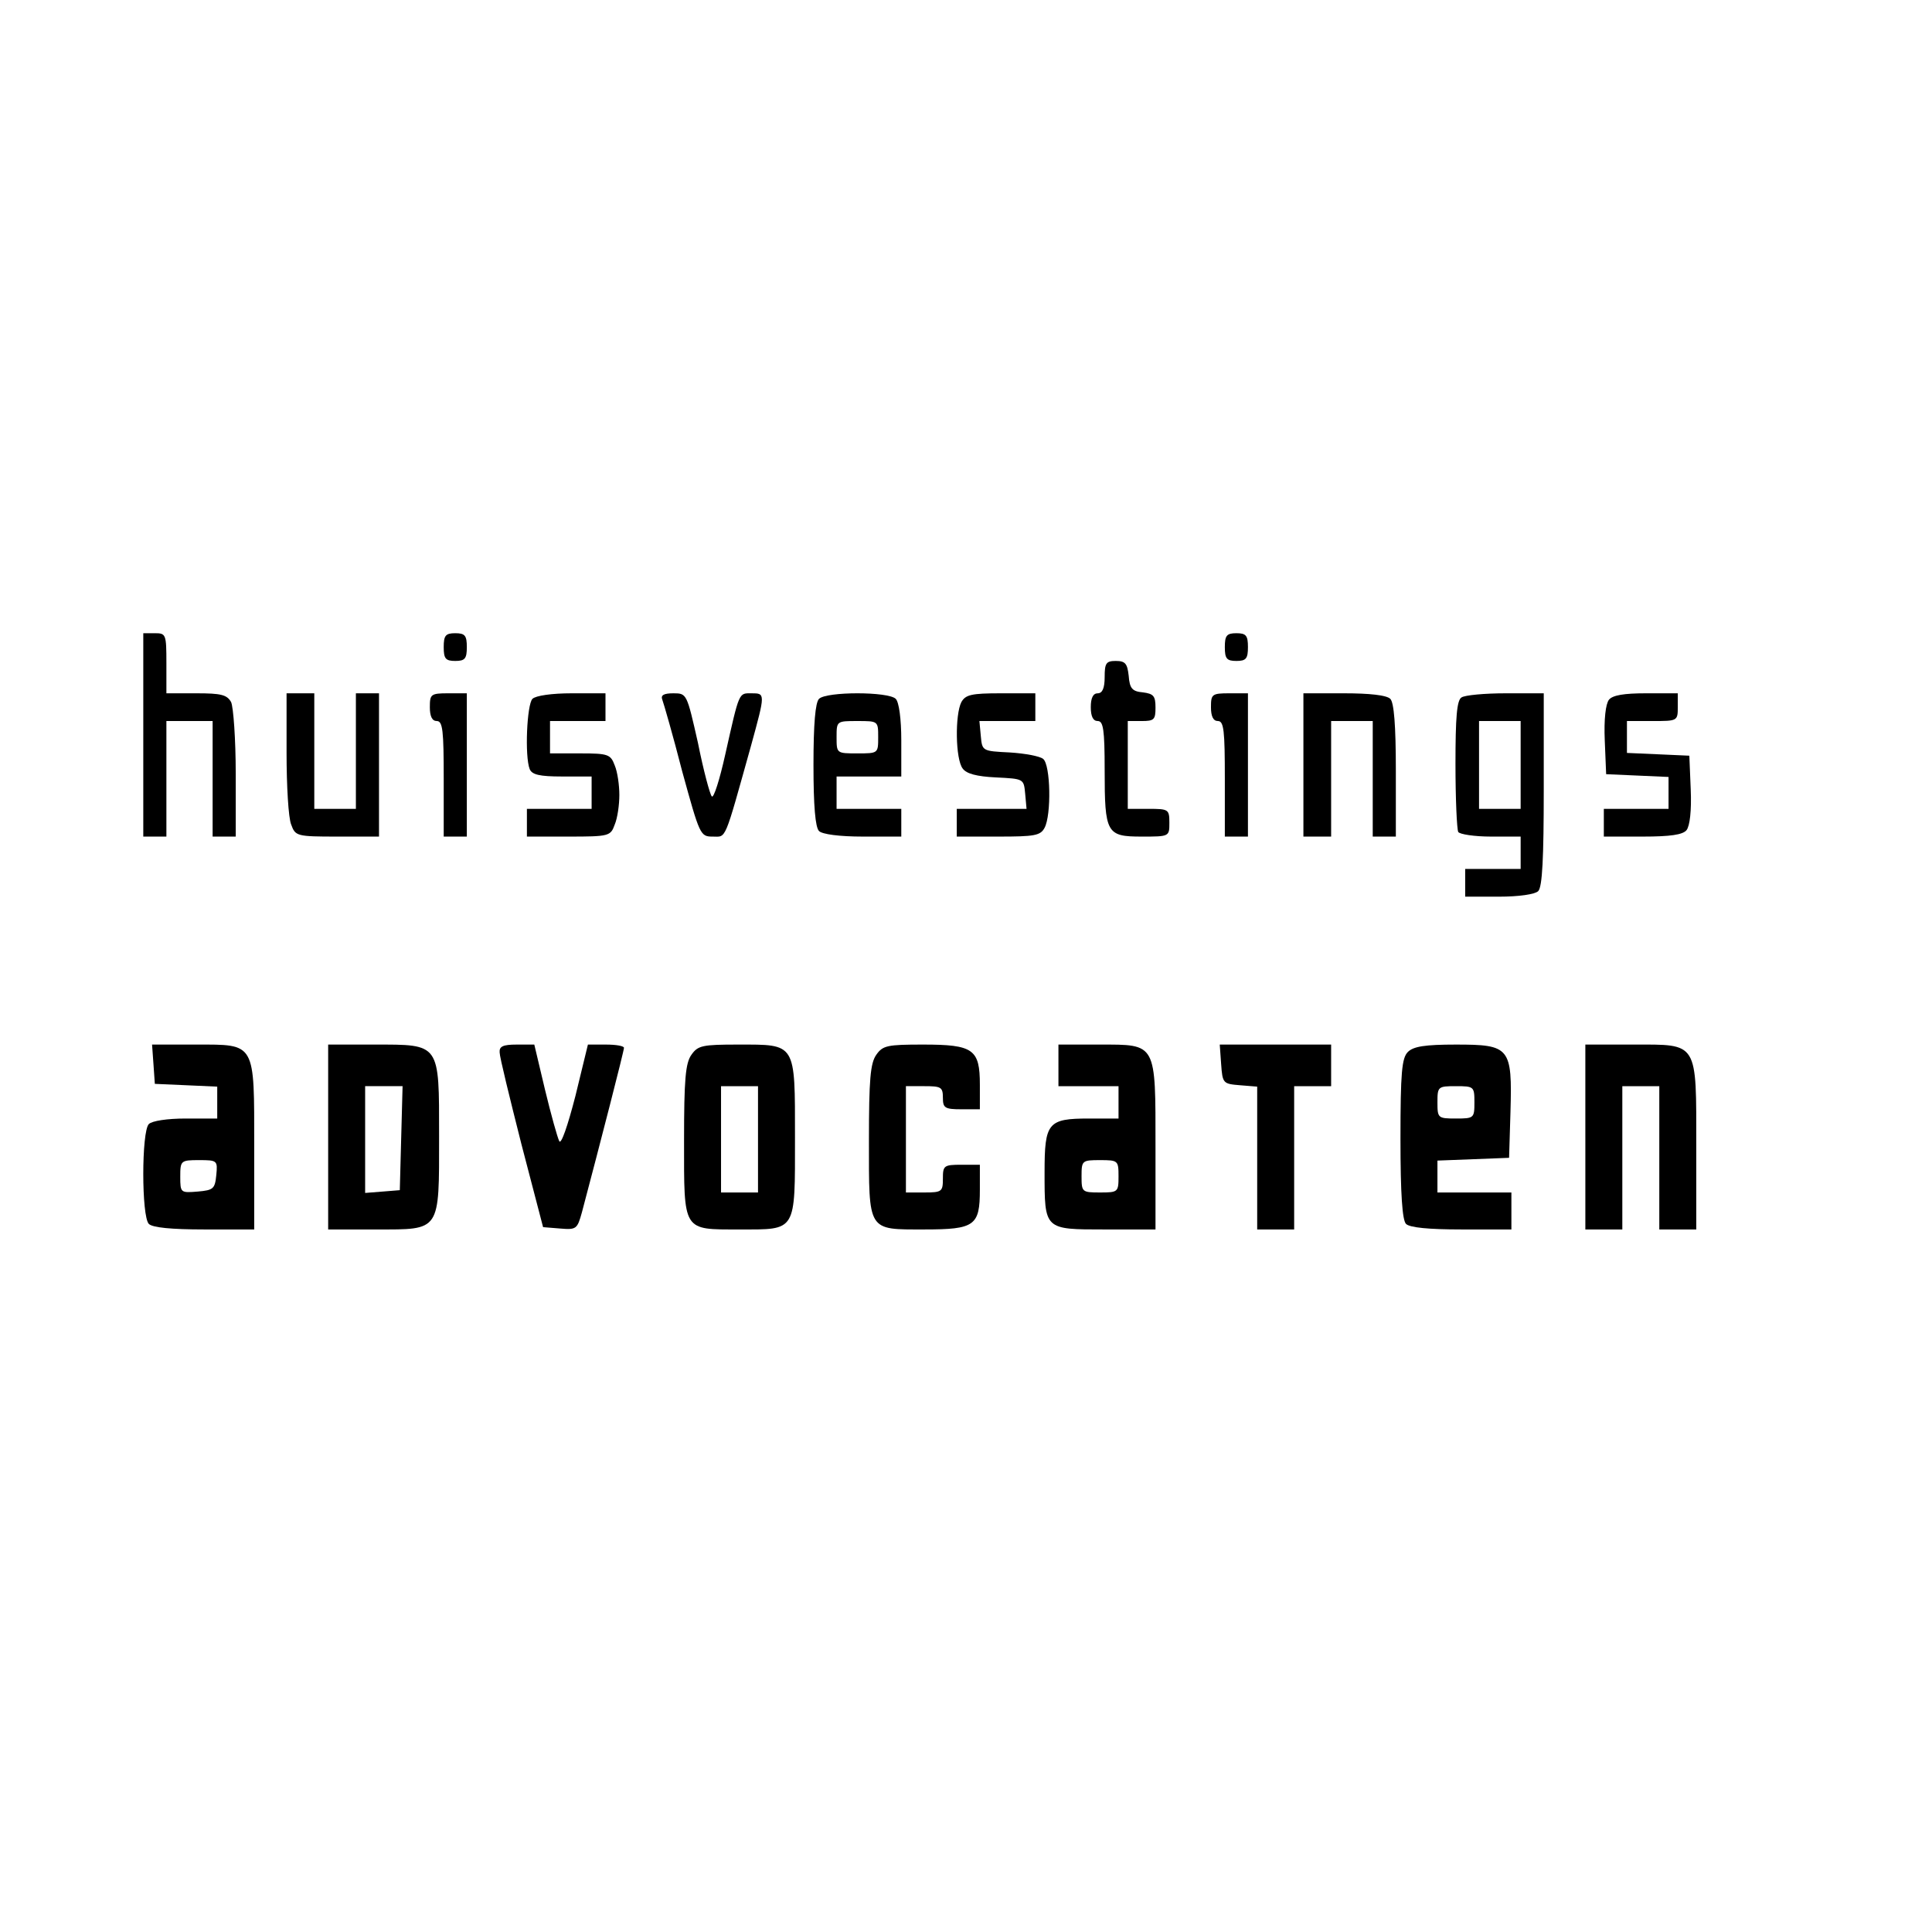
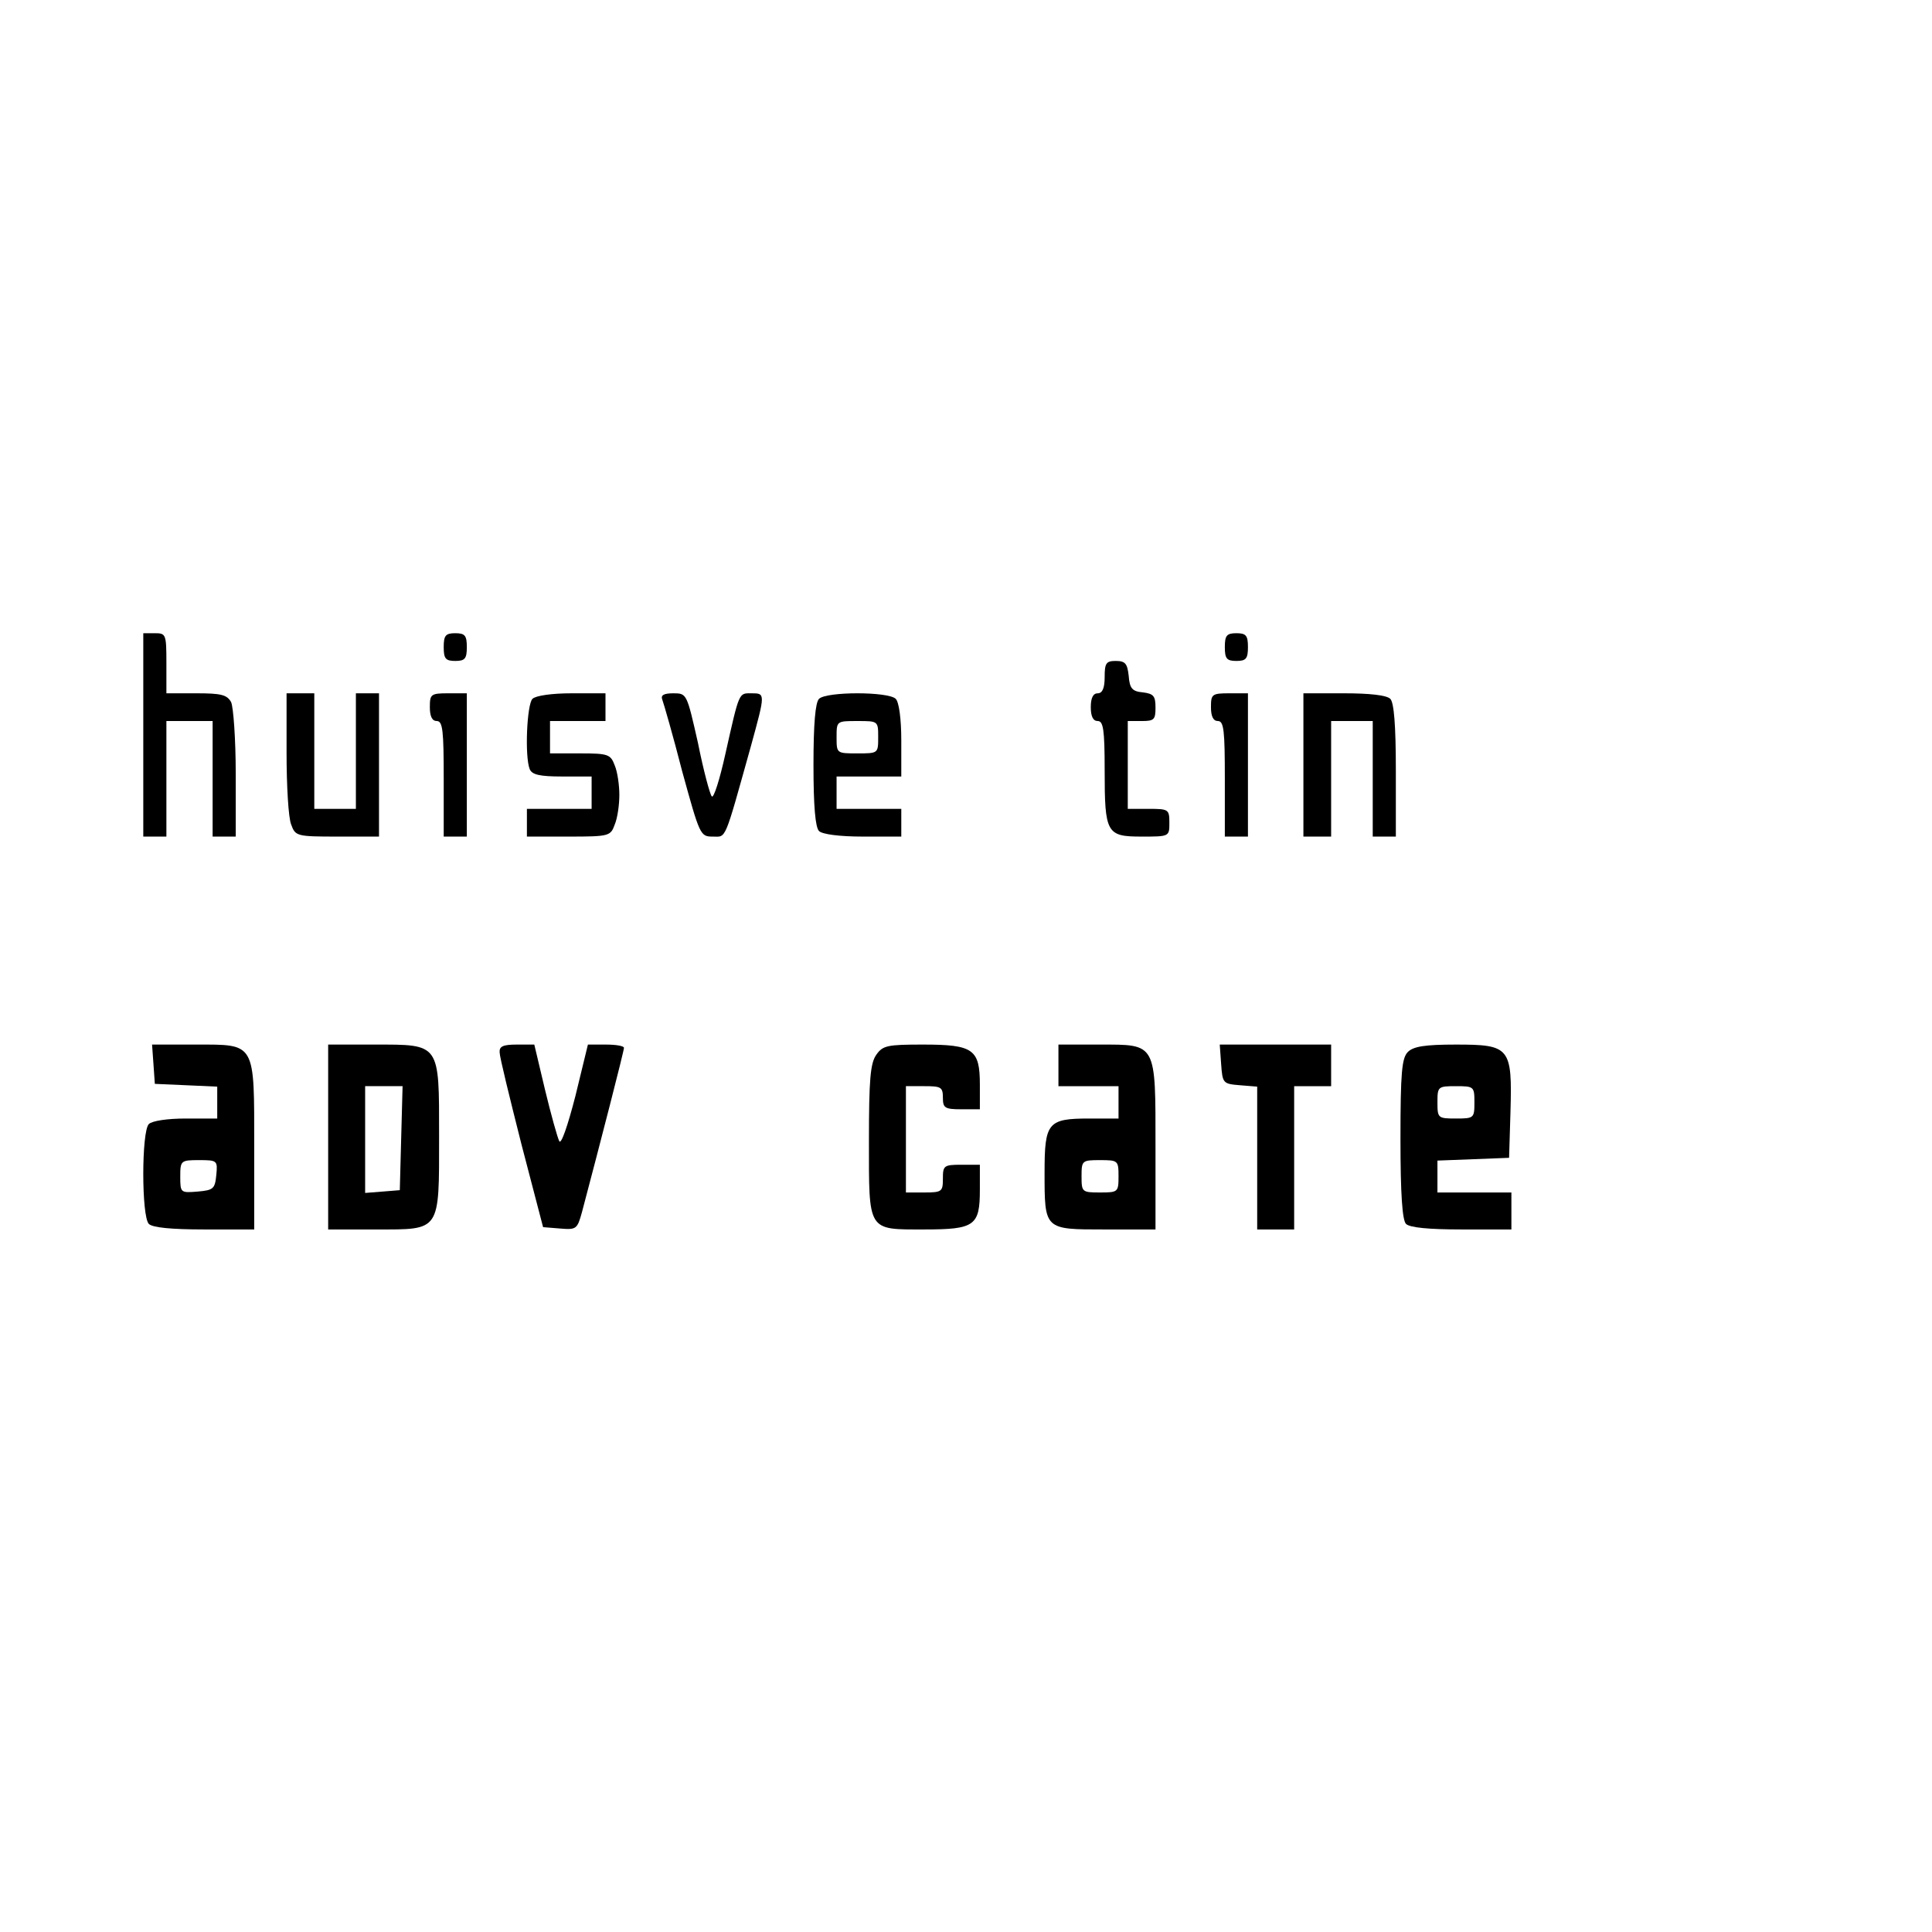
<svg xmlns="http://www.w3.org/2000/svg" version="1.0" width="418pt" height="418pt" viewBox="0 0 418 418" preserveAspectRatio="xMidYMid meet">
  <g transform="translate(0,418) scale(0.1,-0.1)" fill="#000000" stroke="none">
    <path d="M310 2590 l0 -220 25 0 25 0 0 125 0 125 50 0 50 0 0 -125 0 -125 25 0 25 0 0 136 c0 74 -5 144 -10 155 -9 16 -22 19 -75 19 l-65 0 0 65 c0 63 -1 65 -25 65 l-25 0 0 -220z" />
    <path d="M960 2780 c0 -25 4 -30 25 -30 21 0 25 5 25 30 0 25 -4 30 -25 30 -21 0 -25 -5 -25 -30z" />
    <path d="M2650 2780 c0 -25 4 -30 25 -30 21 0 25 5 25 30 0 25 -4 30 -25 30 -21 0 -25 -5 -25 -30z" />
    <path d="M2390 2715 c0 -24 -5 -35 -15 -35 -10 0 -15 -10 -15 -30 0 -20 5 -30 15 -30 12 0 15 -18 15 -106 0 -137 4 -144 80 -144 60 0 60 0 60 30 0 29 -2 30 -45 30 l-45 0 0 95 0 95 30 0 c27 0 30 3 30 29 0 25 -4 30 -27 33 -23 2 -29 8 -31 36 -3 26 -7 32 -28 32 -21 0 -24 -5 -24 -35z" />
    <path d="M620 2551 c0 -71 4 -141 10 -155 9 -25 12 -26 100 -26 l90 0 0 155 0 155 -25 0 -25 0 0 -125 0 -125 -45 0 -45 0 0 125 0 125 -30 0 -30 0 0 -129z" />
    <path d="M930 2650 c0 -20 5 -30 15 -30 13 0 15 -21 15 -125 l0 -125 25 0 25 0 0 155 0 155 -40 0 c-38 0 -40 -2 -40 -30z" />
    <path d="M1152 2668 c-12 -12 -17 -124 -6 -152 5 -12 21 -16 70 -16 l64 0 0 -35 0 -35 -70 0 -70 0 0 -30 0 -30 90 0 c88 0 91 1 100 26 6 14 10 43 10 64 0 21 -4 50 -10 64 -9 24 -14 26 -75 26 l-65 0 0 35 0 35 60 0 60 0 0 30 0 30 -73 0 c-43 0 -78 -5 -85 -12z" />
    <path d="M1433 2666 c3 -8 23 -77 43 -155 38 -138 39 -141 66 -141 30 0 24 -14 83 197 31 113 31 113 1 113 -28 0 -26 5 -57 -133 -12 -54 -25 -95 -29 -90 -4 4 -18 56 -30 116 -24 106 -24 107 -53 107 -21 0 -28 -4 -24 -14z" />
    <path d="M1772 2668 c-8 -8 -12 -54 -12 -143 0 -89 4 -135 12 -143 7 -7 44 -12 95 -12 l83 0 0 30 0 30 -70 0 -70 0 0 35 0 35 70 0 70 0 0 78 c0 47 -5 83 -12 90 -16 16 -150 16 -166 0z m128 -83 c0 -35 0 -35 -45 -35 -45 0 -45 0 -45 35 0 35 0 35 45 35 45 0 45 0 45 -35z" />
-     <path d="M2080 2661 c-14 -27 -13 -124 3 -144 8 -11 30 -17 72 -19 60 -3 60 -3 63 -35 l3 -33 -75 0 -76 0 0 -30 0 -30 90 0 c78 0 91 2 100 19 15 28 13 136 -3 149 -7 6 -40 12 -72 14 -60 3 -60 3 -63 36 l-3 32 60 0 61 0 0 30 0 30 -75 0 c-63 0 -76 -3 -85 -19z" />
    <path d="M2620 2650 c0 -20 5 -30 15 -30 13 0 15 -21 15 -125 l0 -125 25 0 25 0 0 155 0 155 -40 0 c-38 0 -40 -2 -40 -30z" />
    <path d="M2820 2525 l0 -155 30 0 30 0 0 125 0 125 45 0 45 0 0 -125 0 -125 25 0 25 0 0 143 c0 98 -4 147 -12 155 -8 8 -45 12 -100 12 l-88 0 0 -155z" />
-     <path d="M3162 2671 c-10 -6 -13 -43 -13 -144 0 -75 3 -141 6 -147 3 -5 35 -10 71 -10 l64 0 0 -35 0 -35 -60 0 -60 0 0 -30 0 -30 73 0 c43 0 78 5 85 12 9 9 12 72 12 220 l0 208 -82 0 c-46 0 -89 -4 -96 -9z m128 -146 l0 -95 -45 0 -45 0 0 95 0 95 45 0 45 0 0 -95z" />
-     <path d="M3481 2666 c-7 -9 -11 -42 -9 -88 l3 -73 68 -3 67 -3 0 -34 0 -35 -70 0 -70 0 0 -30 0 -30 84 0 c60 0 87 4 95 14 7 9 11 42 9 88 l-3 73 -67 3 -68 3 0 34 0 35 55 0 c54 0 55 0 55 30 l0 30 -69 0 c-47 0 -72 -4 -80 -14z" />
    <path d="M332 1878 l3 -43 68 -3 67 -3 0 -34 0 -35 -68 0 c-40 0 -73 -5 -80 -12 -16 -16 -16 -200 0 -216 8 -8 49 -12 120 -12 l108 0 0 178 c0 228 4 222 -126 222 l-95 0 3 -42z m136 -240 c-3 -30 -6 -33 -40 -36 -37 -3 -38 -3 -38 32 0 35 1 36 41 36 39 0 40 -1 37 -32z" />
    <path d="M710 1720 l0 -200 104 0 c140 0 136 -6 136 202 0 202 3 198 -140 198 l-100 0 0 -200z m158 -2 l-3 -113 -37 -3 -38 -3 0 115 0 116 40 0 41 0 -3 -112z" />
    <path d="M1081 1903 c0 -10 22 -99 47 -198 l47 -180 37 -3 c35 -3 37 -1 47 35 40 151 91 349 91 356 0 4 -17 7 -39 7 l-39 0 -27 -111 c-17 -66 -31 -106 -35 -98 -4 8 -18 58 -31 112 l-23 97 -38 0 c-30 0 -38 -4 -37 -17z" />
-     <path d="M1496 1898 c-13 -18 -16 -54 -16 -185 0 -199 -4 -193 120 -193 124 0 120 -7 120 199 0 206 3 201 -123 201 -77 0 -87 -2 -101 -22z m144 -183 l0 -115 -40 0 -40 0 0 115 0 115 40 0 40 0 0 -115z" />
    <path d="M1896 1898 c-13 -18 -16 -54 -16 -185 0 -199 -4 -193 120 -193 109 0 120 8 120 86 l0 54 -40 0 c-38 0 -40 -2 -40 -30 0 -28 -2 -30 -40 -30 l-40 0 0 115 0 115 40 0 c36 0 40 -2 40 -25 0 -22 4 -25 40 -25 l40 0 0 53 c0 77 -14 87 -123 87 -77 0 -87 -2 -101 -22z" />
    <path d="M2290 1875 l0 -45 65 0 65 0 0 -35 0 -35 -64 0 c-89 0 -96 -9 -96 -116 0 -125 -1 -124 130 -124 l110 0 0 178 c0 227 3 222 -121 222 l-89 0 0 -45z m130 -240 c0 -34 -1 -35 -40 -35 -39 0 -40 1 -40 35 0 34 1 35 40 35 39 0 40 -1 40 -35z" />
    <path d="M2642 1878 c3 -42 4 -43 41 -46 l37 -3 0 -155 0 -154 40 0 40 0 0 155 0 155 40 0 40 0 0 45 0 45 -121 0 -120 0 3 -42z" />
    <path d="M3046 1904 c-13 -13 -16 -44 -16 -188 0 -120 4 -176 12 -184 8 -8 49 -12 120 -12 l108 0 0 40 0 40 -80 0 -80 0 0 35 0 34 78 3 77 3 3 99 c4 140 -1 146 -118 146 -67 0 -92 -4 -104 -16z m144 -109 c0 -34 -1 -35 -40 -35 -39 0 -40 1 -40 35 0 34 1 35 40 35 39 0 40 -1 40 -35z" />
-     <path d="M3430 1720 l0 -200 40 0 40 0 0 155 0 155 40 0 40 0 0 -155 0 -155 40 0 40 0 0 178 c0 230 5 222 -136 222 l-104 0 0 -200z" />
  </g>
</svg>